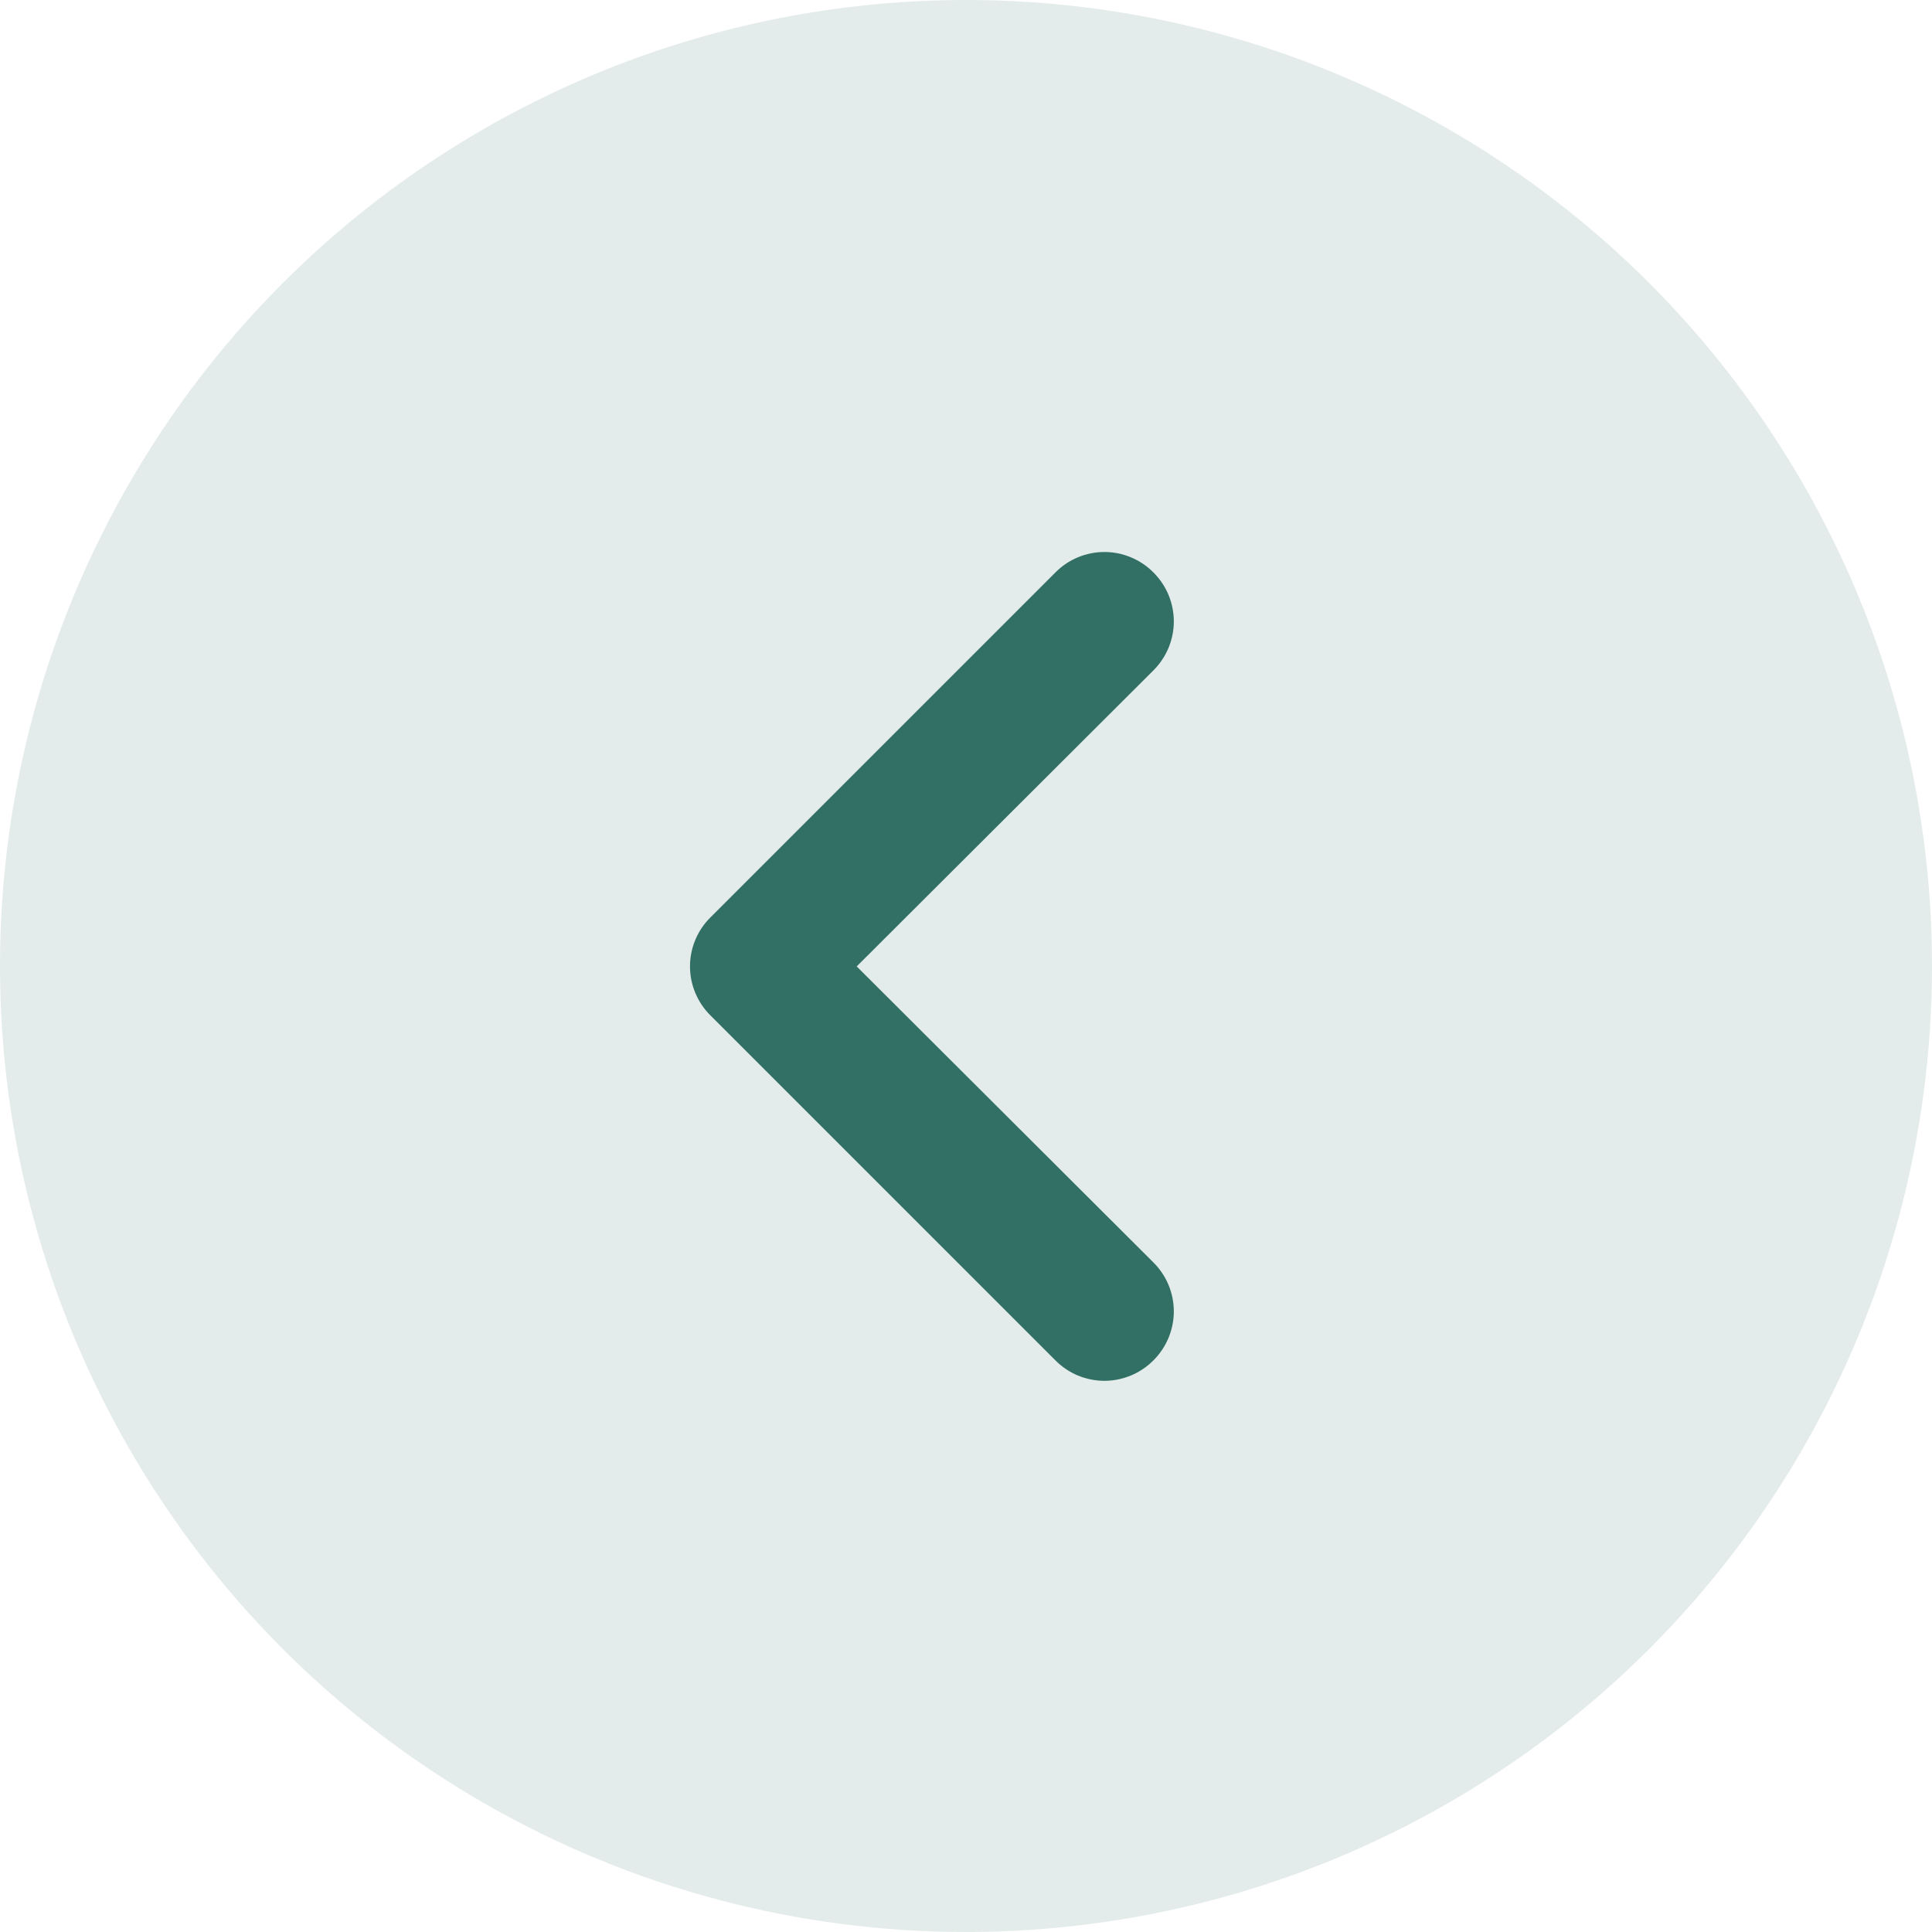
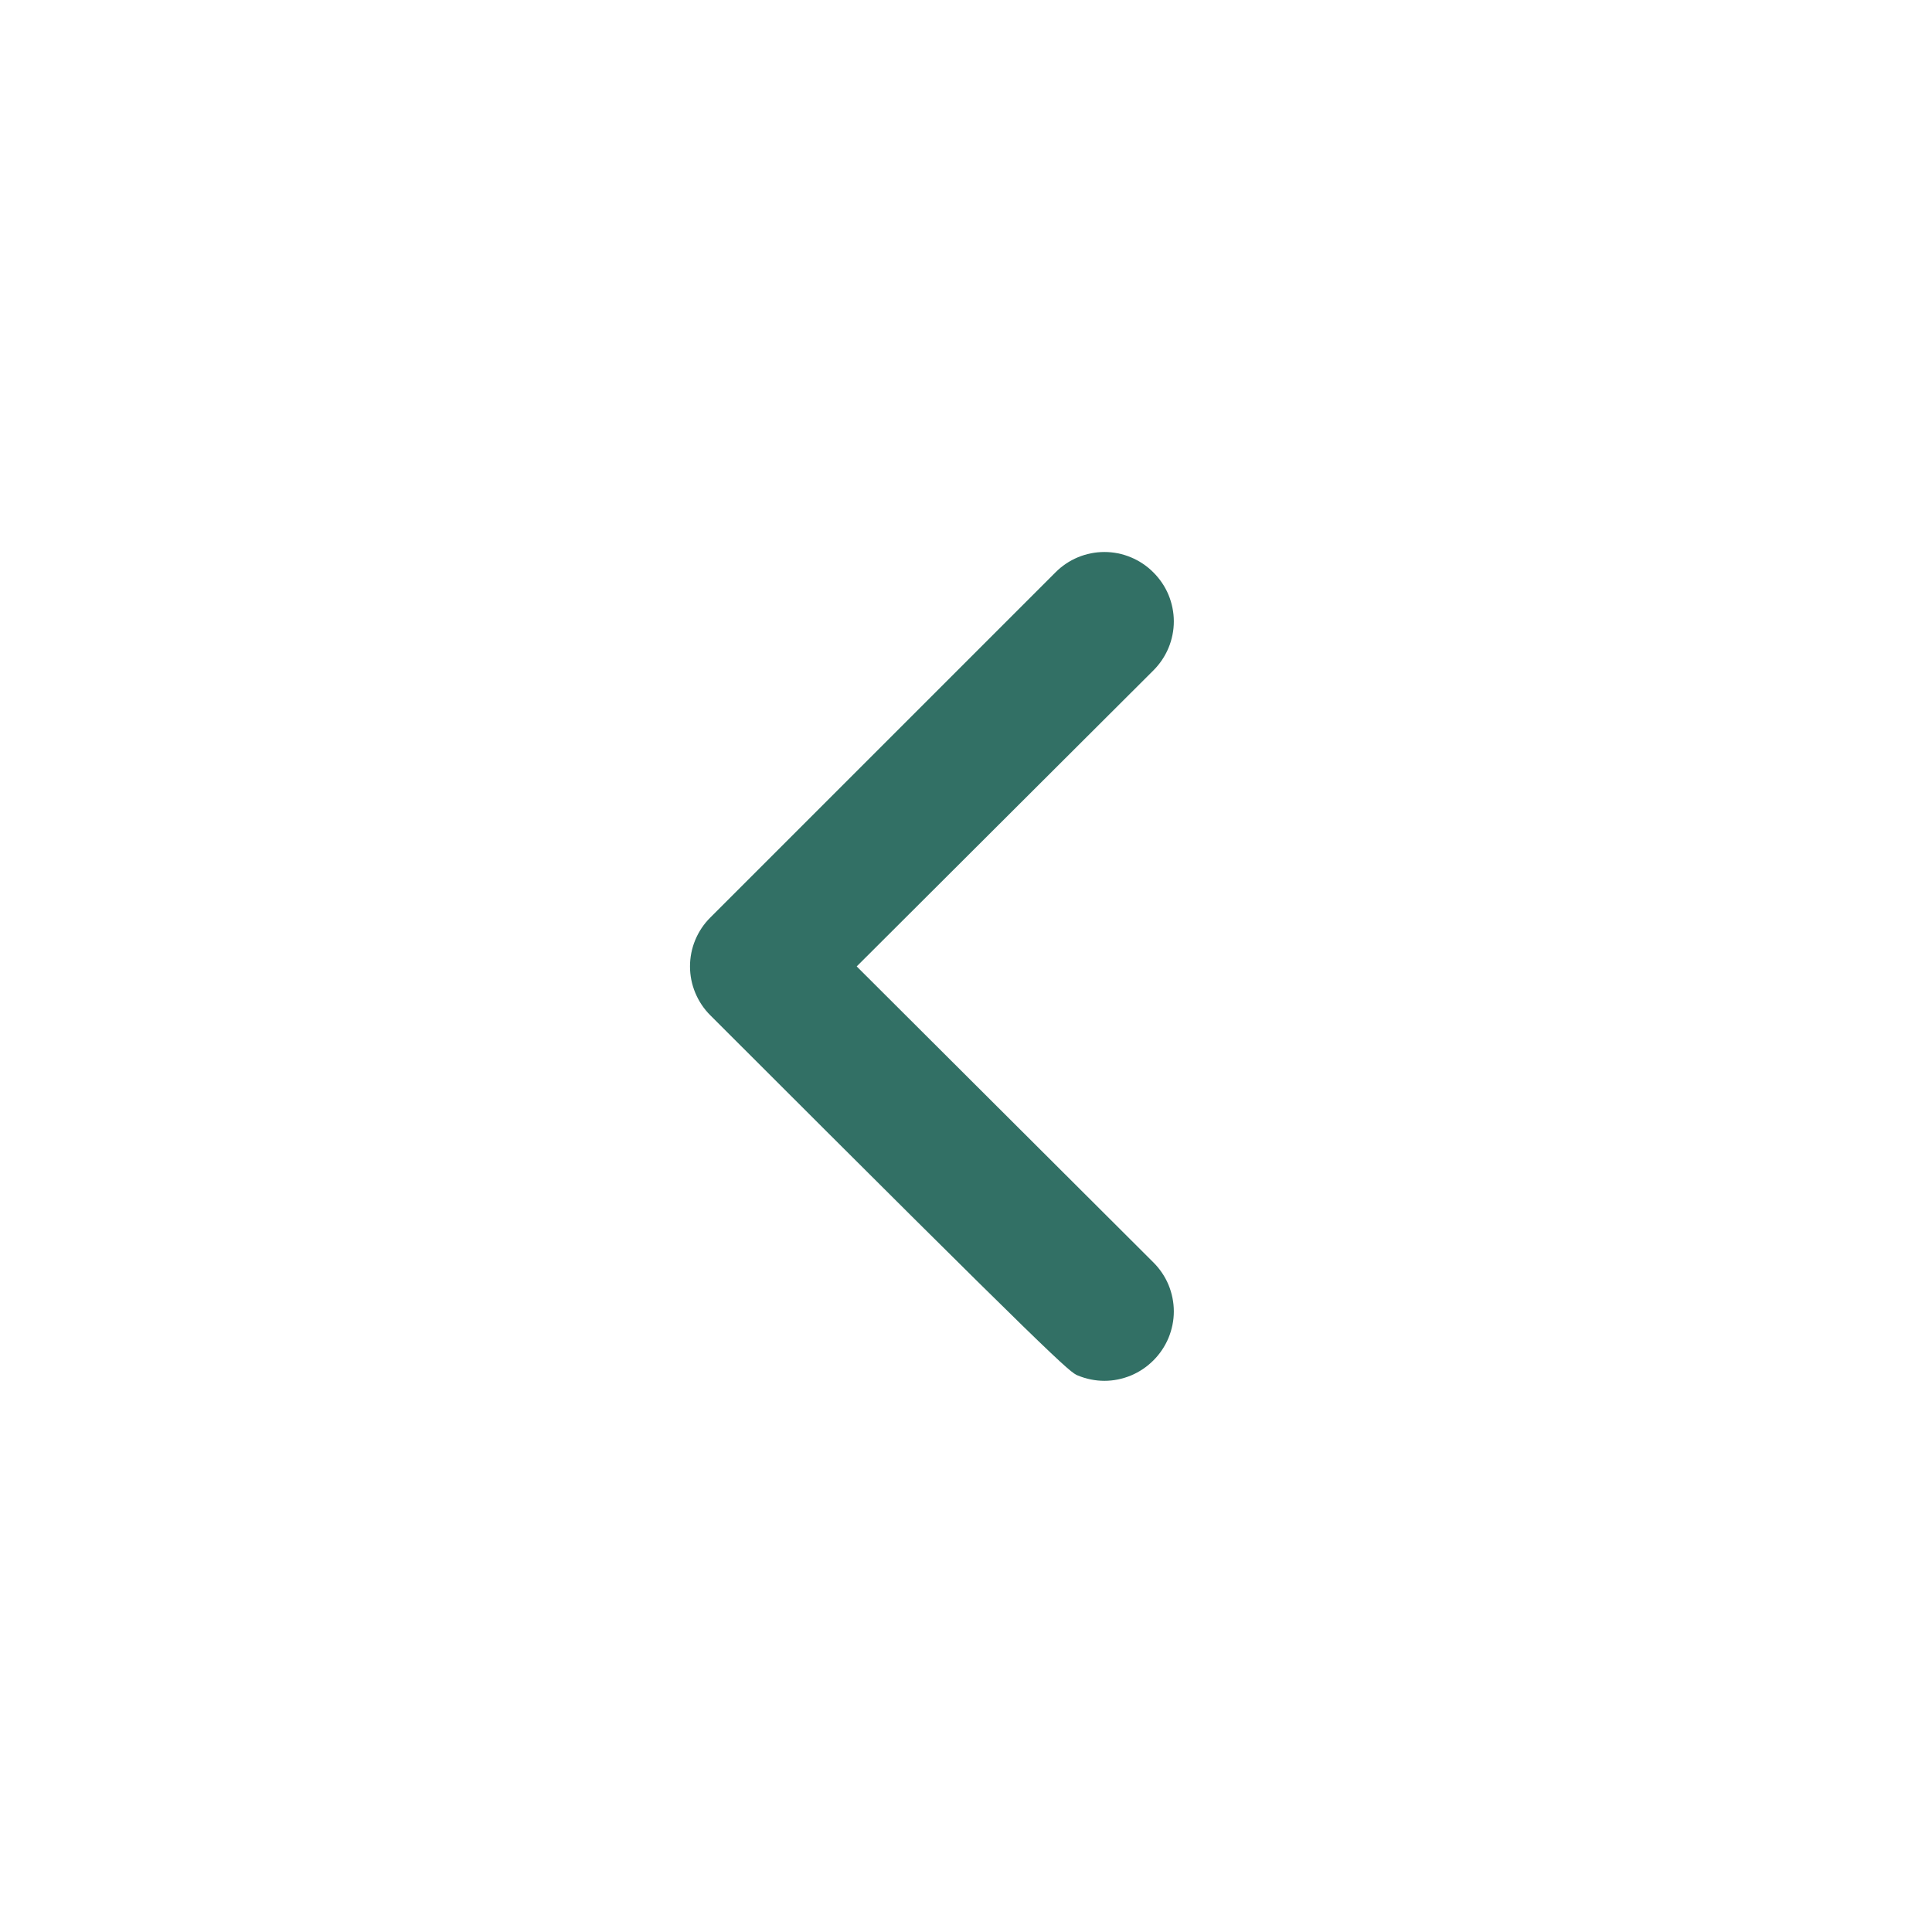
<svg xmlns="http://www.w3.org/2000/svg" width="28" height="28" viewBox="0 0 28 28" fill="none">
-   <circle cx="14" cy="14" r="14" fill="#E3ECEA" />
-   <path d="M16.716 8.296C16.623 8.202 16.512 8.128 16.39 8.077C16.268 8.026 16.138 8 16.006 8C15.874 8 15.743 8.026 15.621 8.077C15.499 8.128 15.389 8.202 15.296 8.296L10.296 13.296C10.202 13.389 10.128 13.499 10.077 13.621C10.026 13.743 10 13.874 10 14.006C10 14.138 10.026 14.268 10.077 14.39C10.128 14.512 10.202 14.623 10.296 14.716L15.296 19.716C15.389 19.809 15.499 19.884 15.621 19.935C15.743 19.985 15.874 20.012 16.006 20.012C16.138 20.012 16.268 19.985 16.39 19.935C16.512 19.884 16.623 19.809 16.716 19.716C16.809 19.623 16.884 19.512 16.935 19.39C16.985 19.268 17.012 19.138 17.012 19.006C17.012 18.874 16.985 18.743 16.935 18.621C16.884 18.499 16.809 18.389 16.716 18.296L12.416 14.006L16.716 9.716C16.809 9.623 16.884 9.512 16.935 9.39C16.985 9.269 17.012 9.138 17.012 9.006C17.012 8.874 16.985 8.743 16.935 8.621C16.884 8.499 16.809 8.389 16.716 8.296Z" fill="#327065" />
+   <path d="M16.716 8.296C16.623 8.202 16.512 8.128 16.39 8.077C16.268 8.026 16.138 8 16.006 8C15.874 8 15.743 8.026 15.621 8.077C15.499 8.128 15.389 8.202 15.296 8.296L10.296 13.296C10.202 13.389 10.128 13.499 10.077 13.621C10.026 13.743 10 13.874 10 14.006C10 14.138 10.026 14.268 10.077 14.39C10.128 14.512 10.202 14.623 10.296 14.716C15.389 19.809 15.499 19.884 15.621 19.935C15.743 19.985 15.874 20.012 16.006 20.012C16.138 20.012 16.268 19.985 16.39 19.935C16.512 19.884 16.623 19.809 16.716 19.716C16.809 19.623 16.884 19.512 16.935 19.39C16.985 19.268 17.012 19.138 17.012 19.006C17.012 18.874 16.985 18.743 16.935 18.621C16.884 18.499 16.809 18.389 16.716 18.296L12.416 14.006L16.716 9.716C16.809 9.623 16.884 9.512 16.935 9.39C16.985 9.269 17.012 9.138 17.012 9.006C17.012 8.874 16.985 8.743 16.935 8.621C16.884 8.499 16.809 8.389 16.716 8.296Z" fill="#327065" />
</svg>